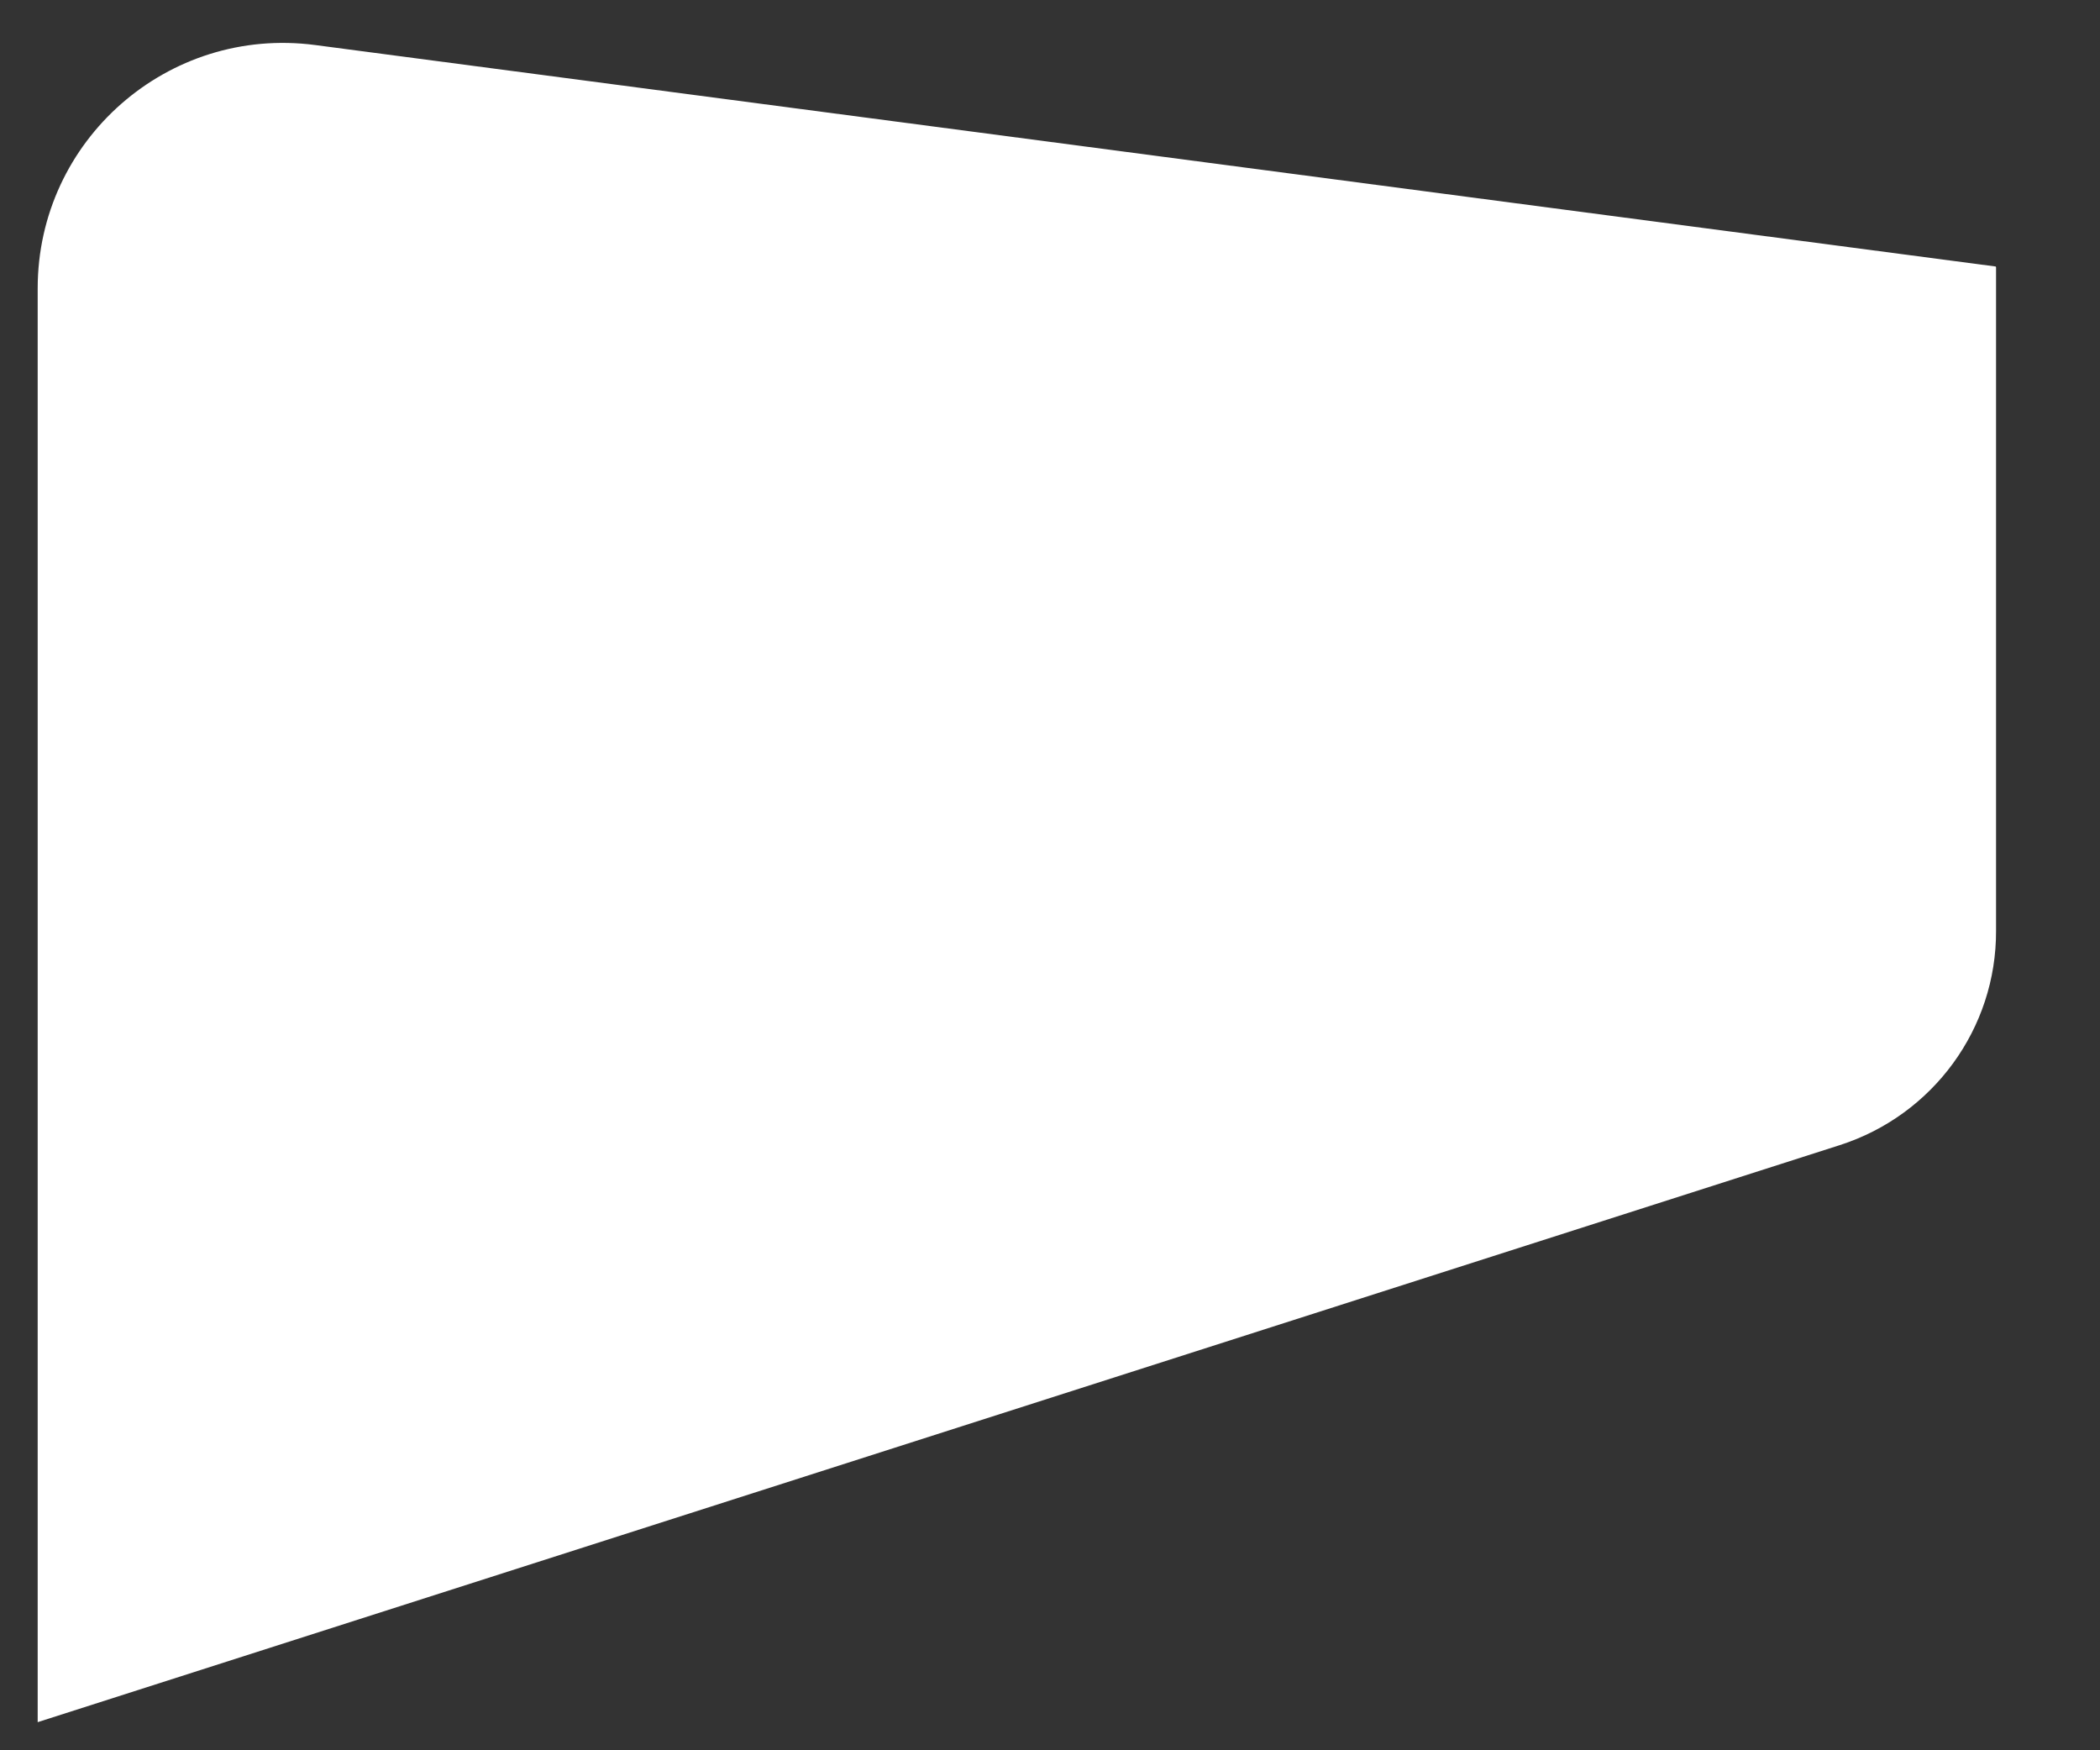
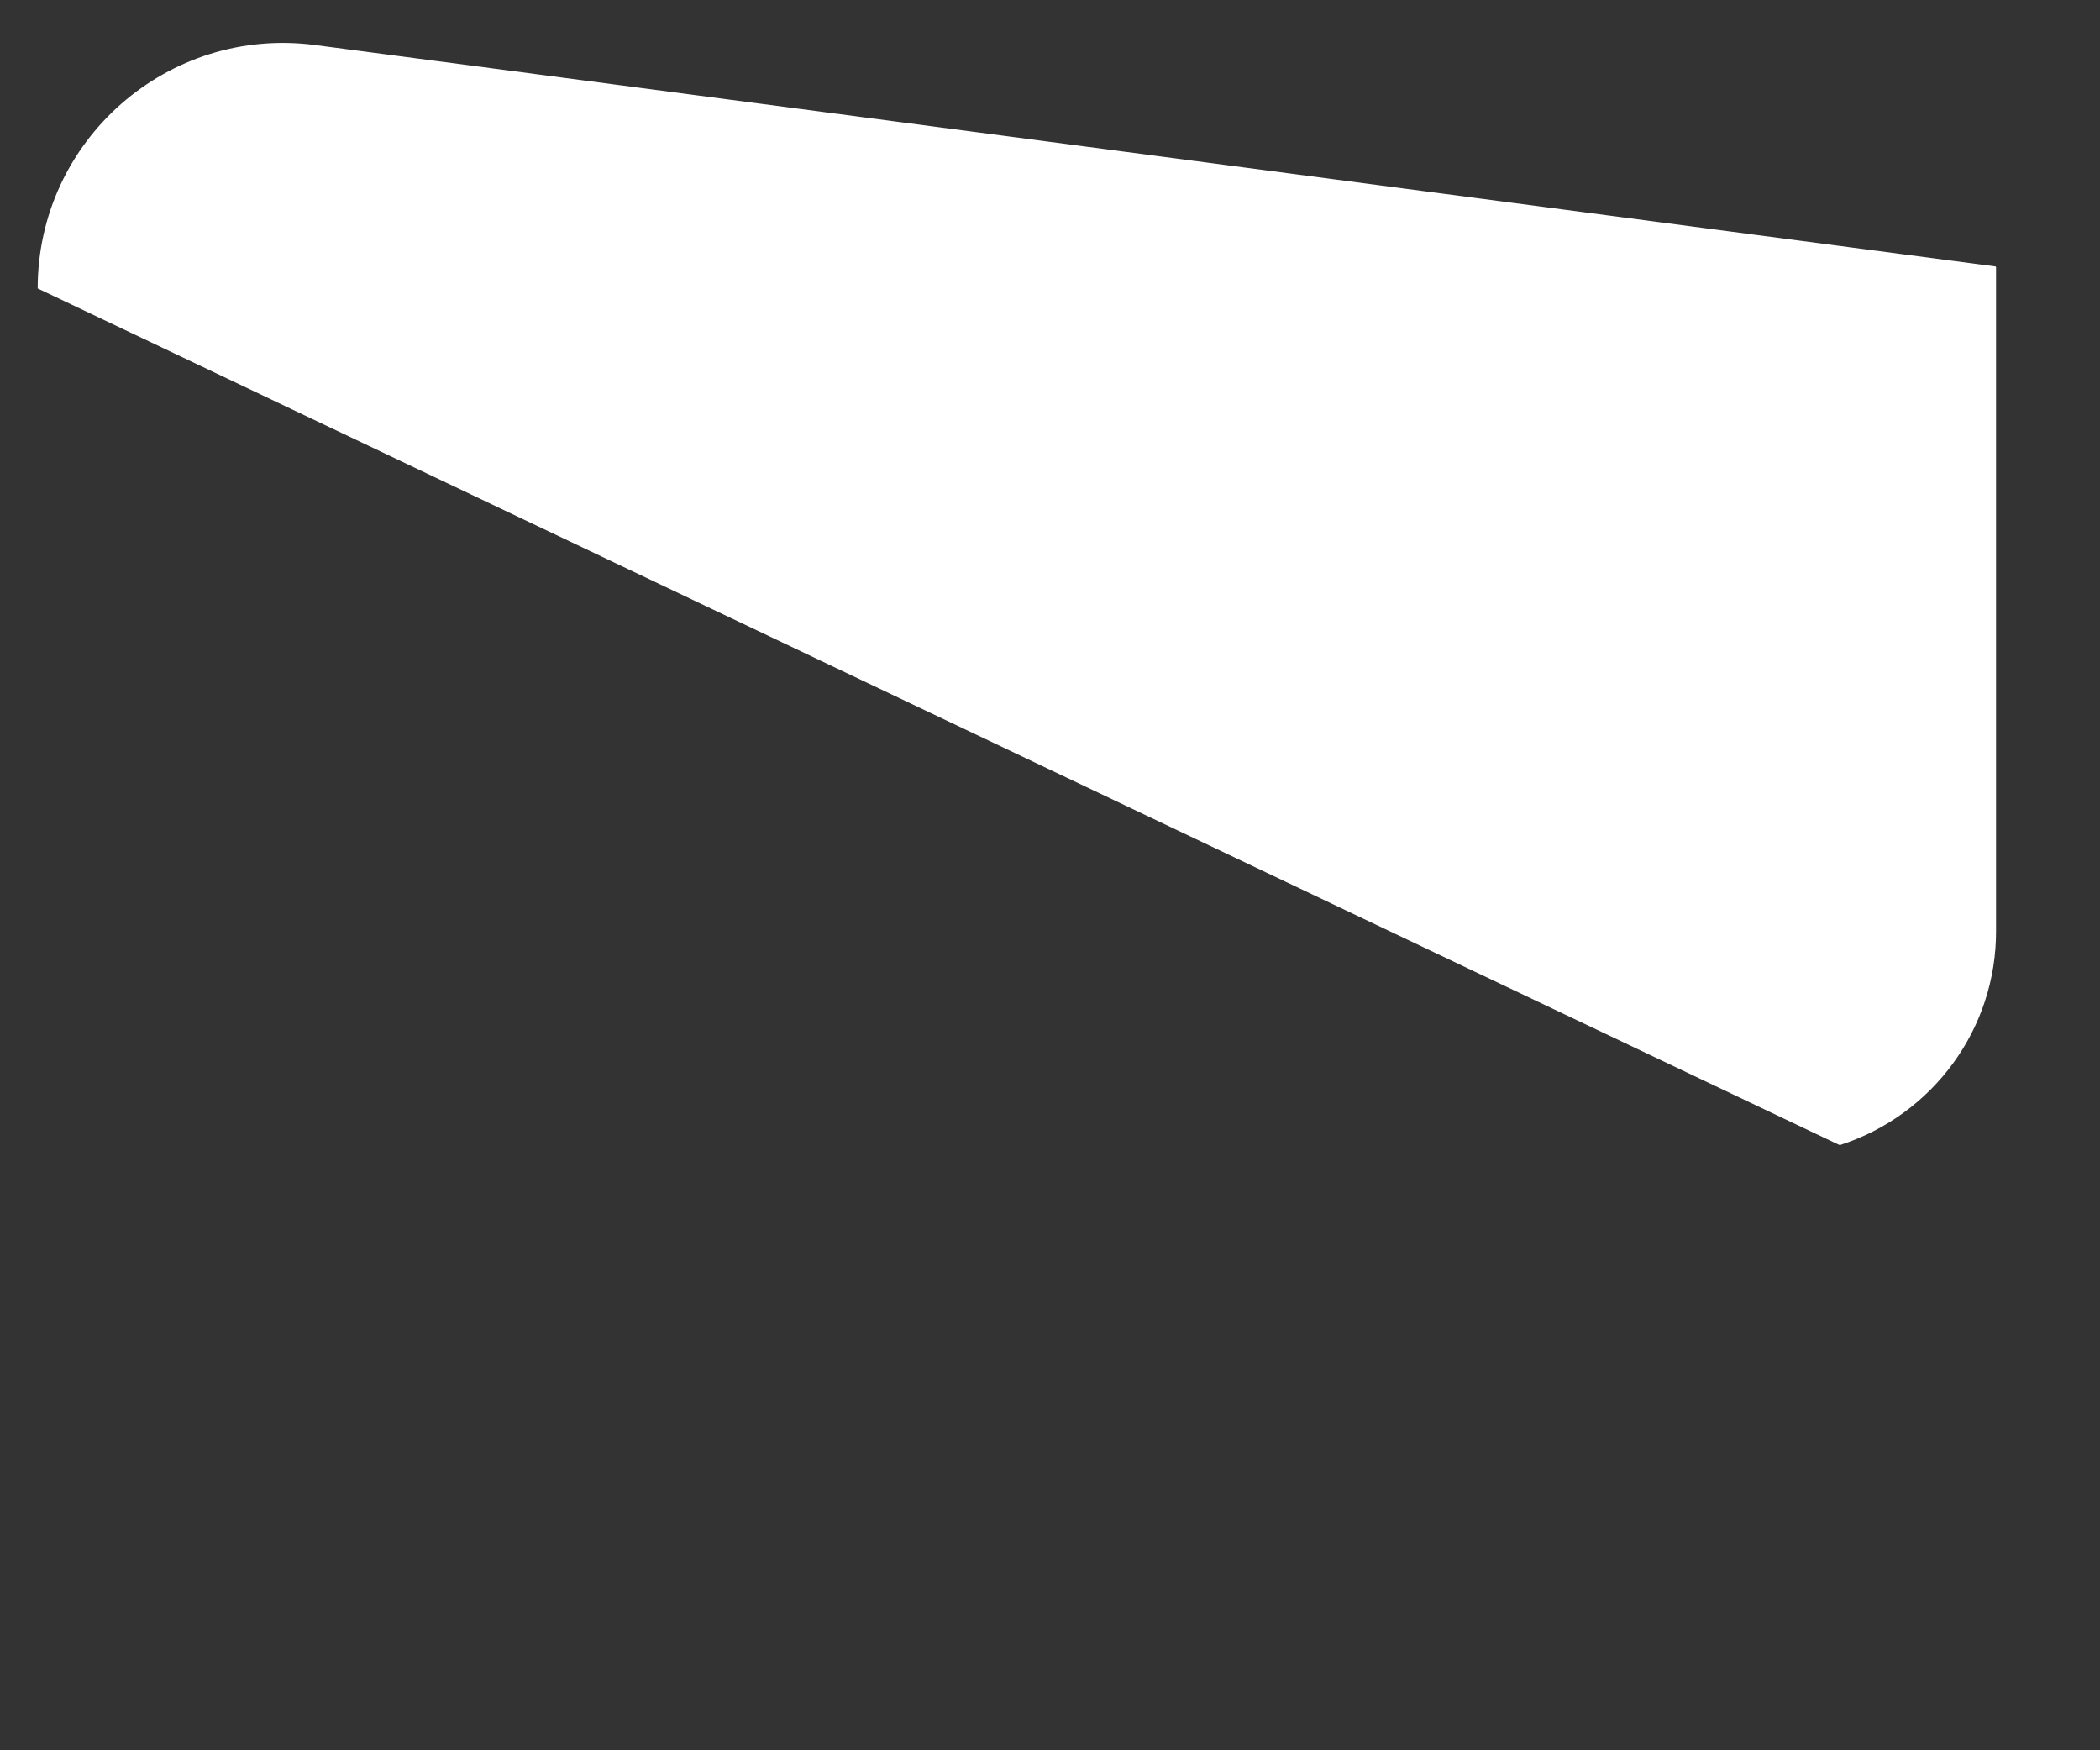
<svg xmlns="http://www.w3.org/2000/svg" width="18" height="15" viewBox="0 0 18 15" fill="none">
  <rect x="0" y="0" width="18" height="15" fill="#333333" stroke="none" />
-   <path d="M17.106 2.284L2.702 0.386C1.44 0.22 0.323 1.201 0.323 2.472V14.759L15.769 9.814C16.569 9.557 17.113 8.814 17.109 7.975V2.29" fill="white" />
+   <path d="M17.106 2.284L2.702 0.386C1.44 0.22 0.323 1.201 0.323 2.472L15.769 9.814C16.569 9.557 17.113 8.814 17.109 7.975V2.29" fill="white" />
</svg>